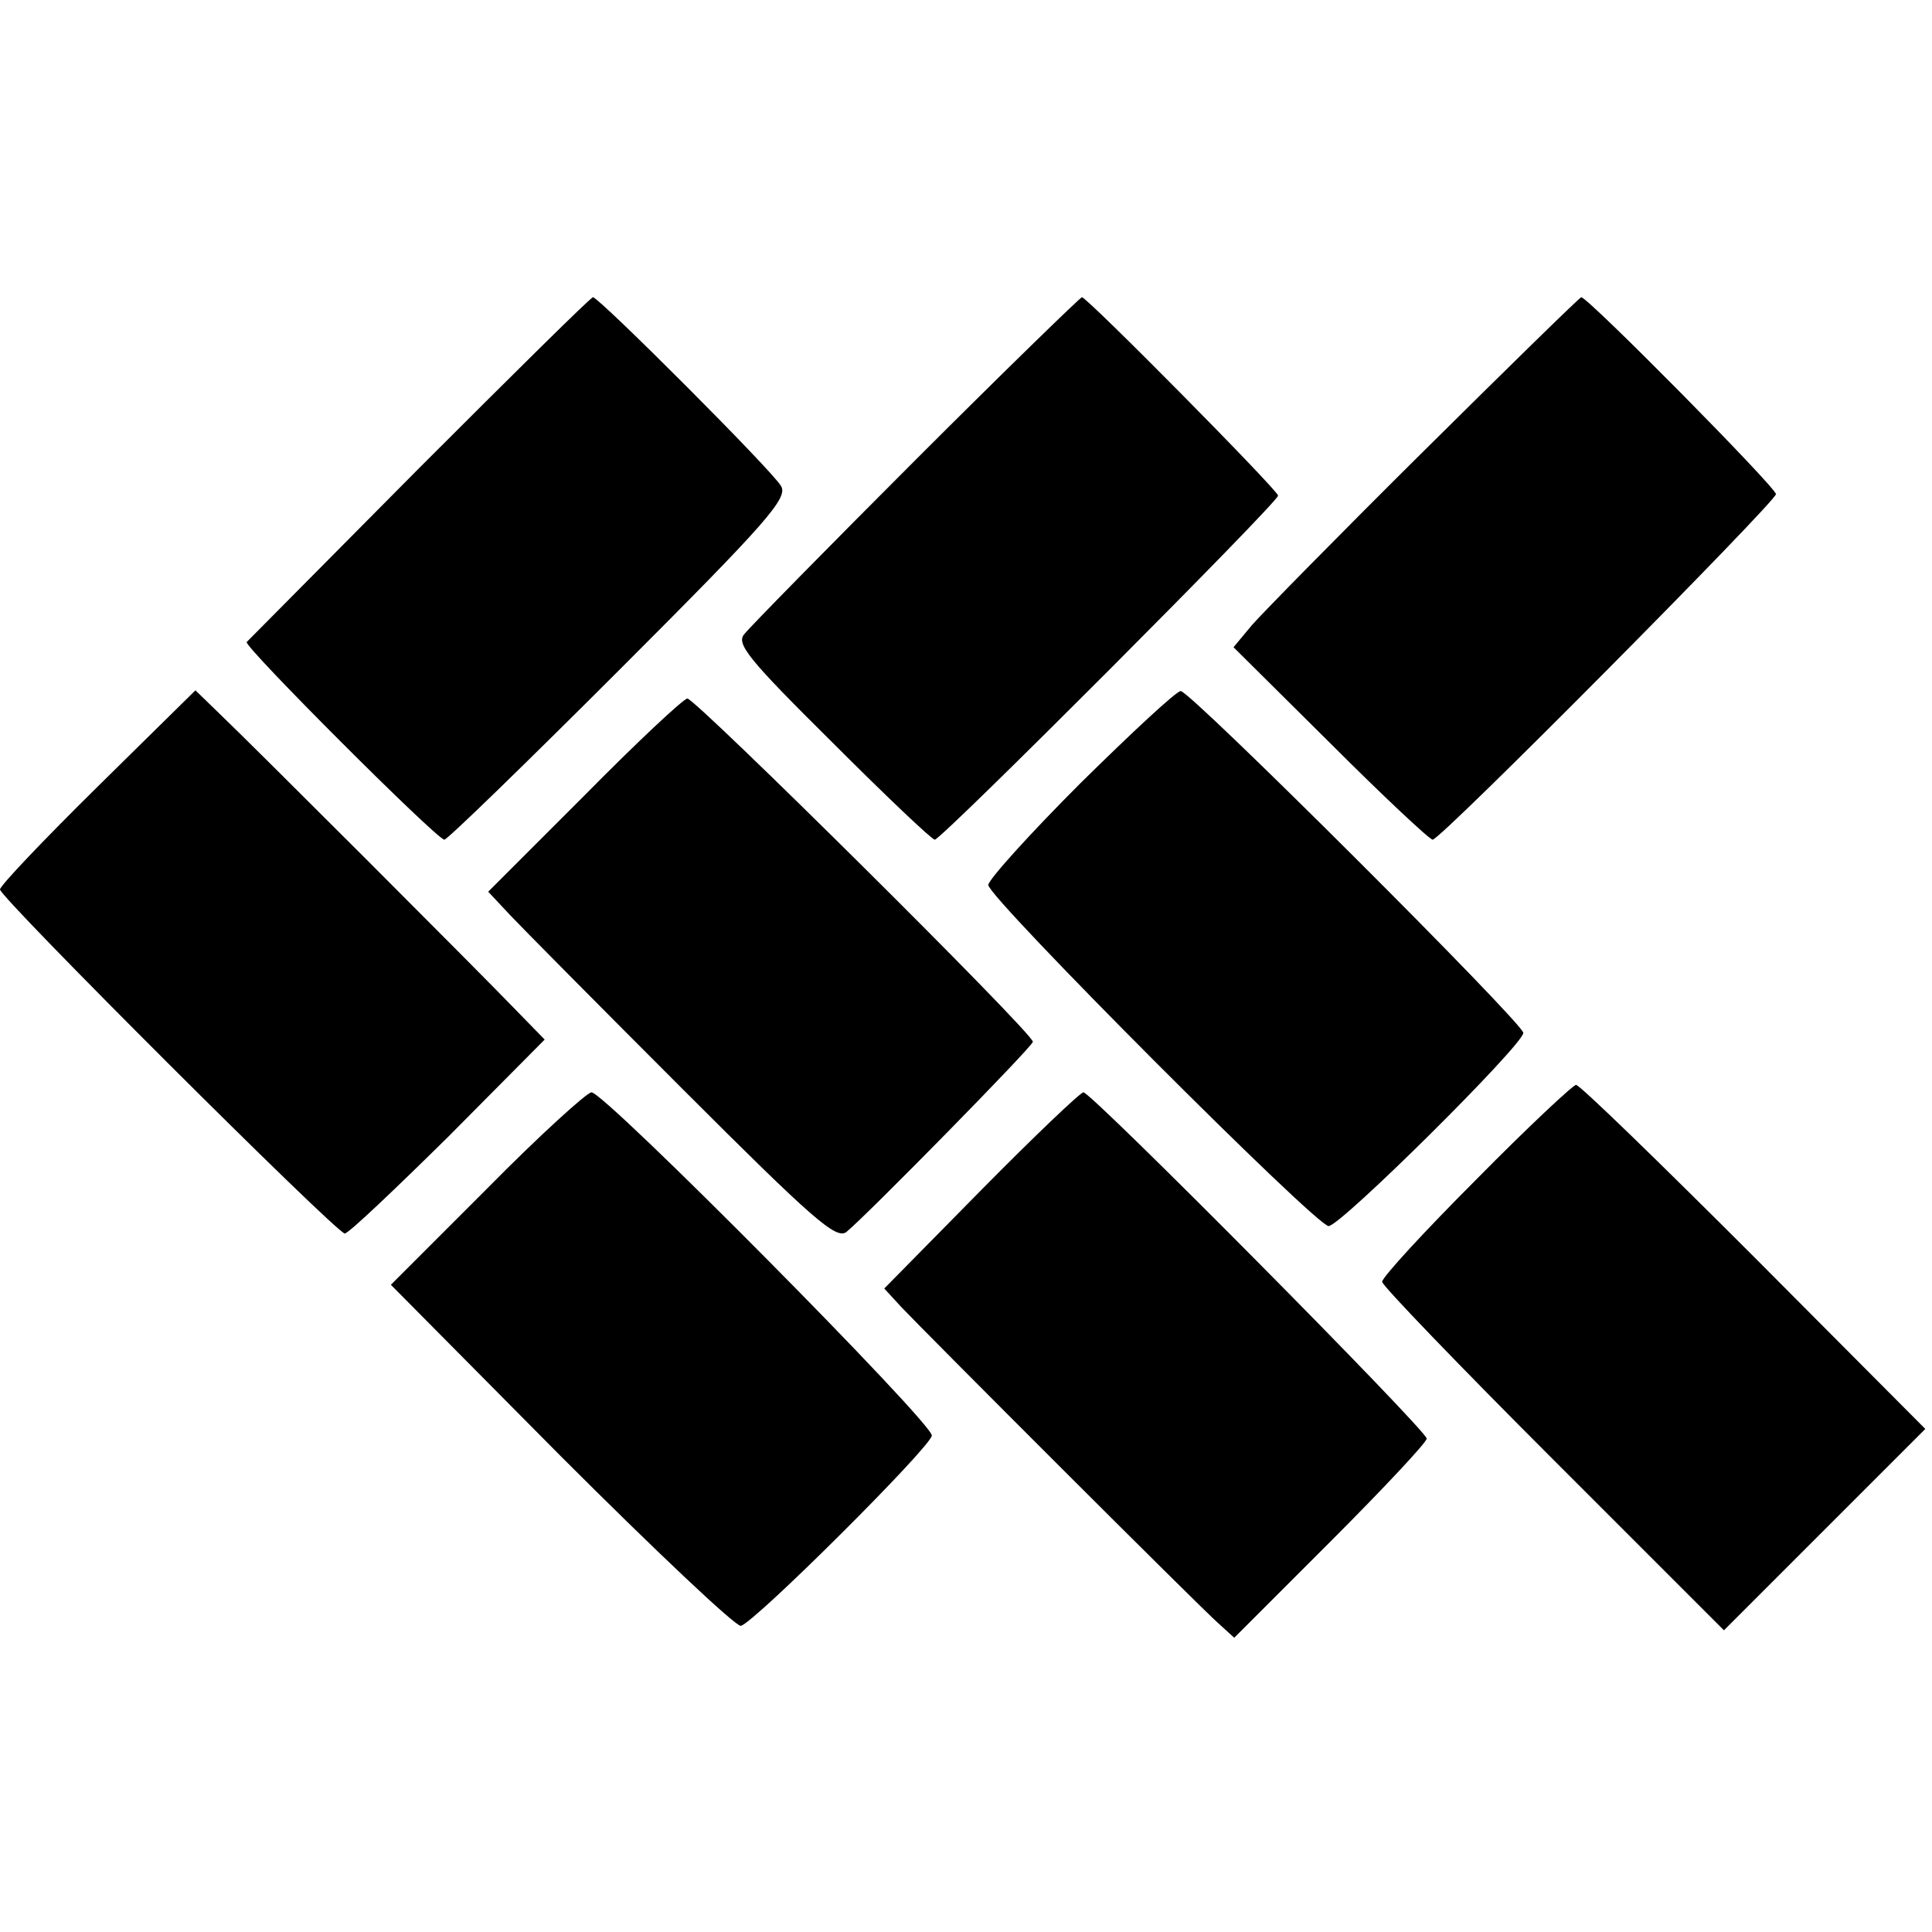
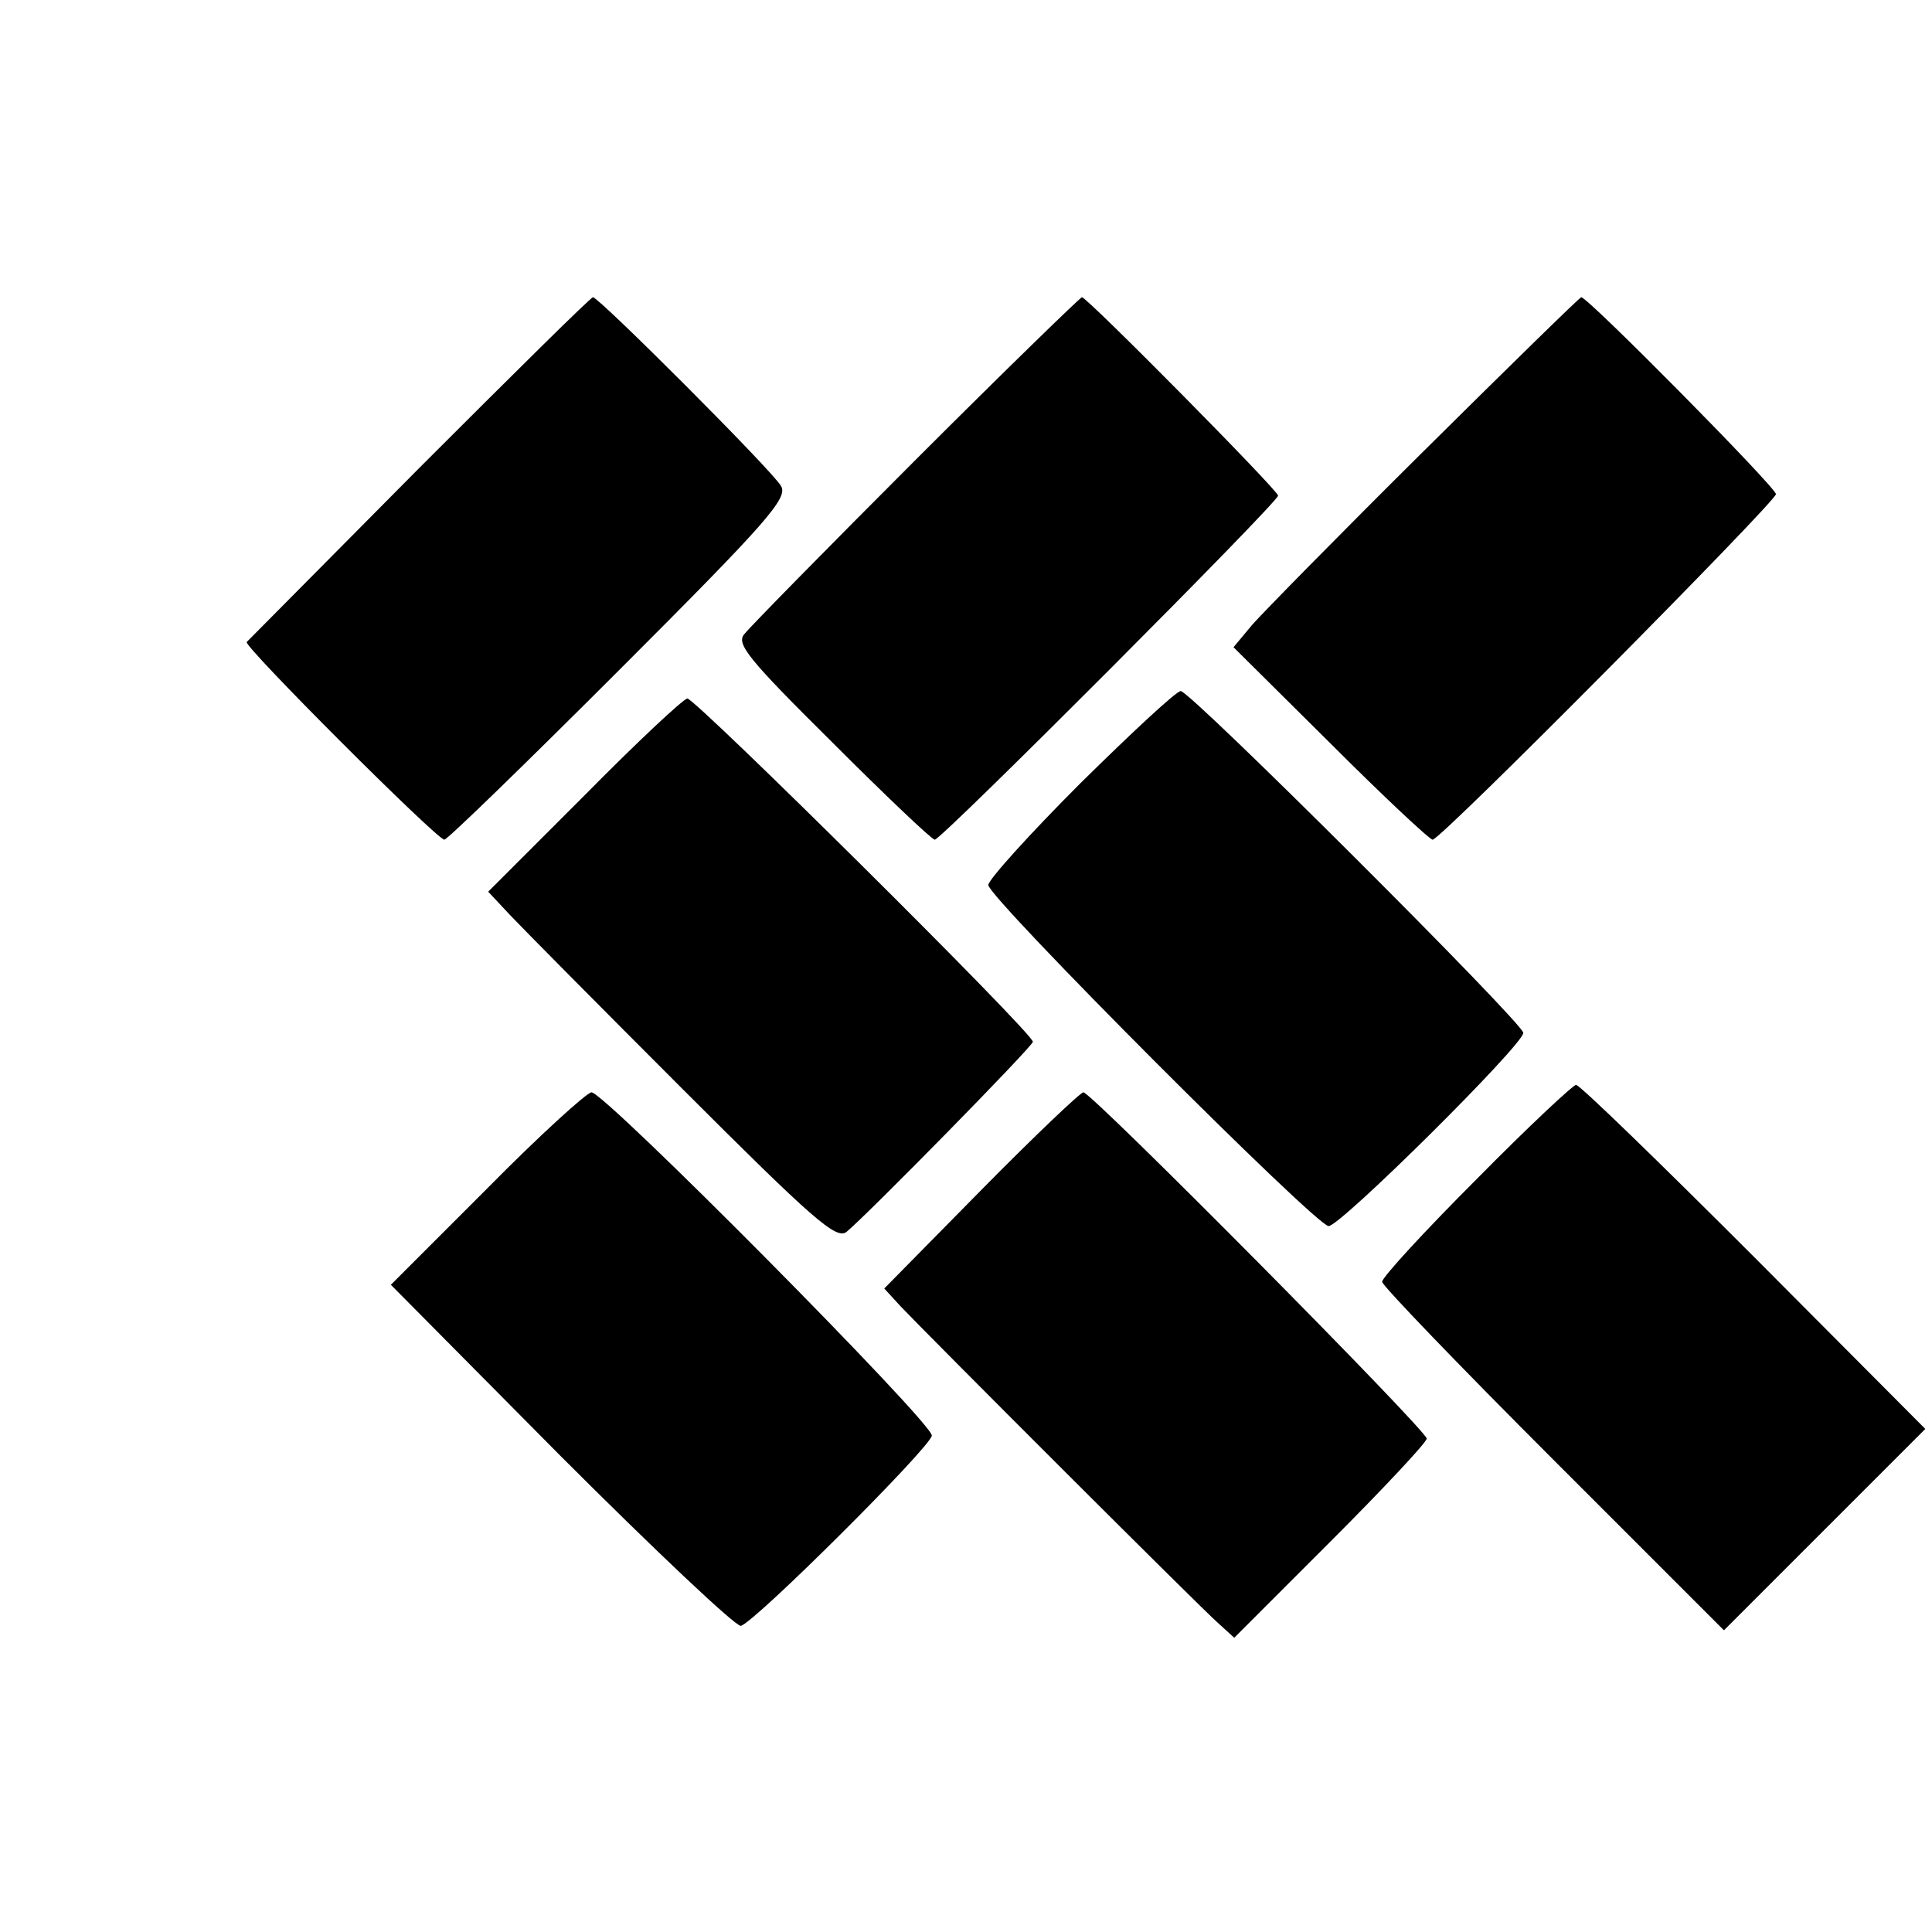
<svg xmlns="http://www.w3.org/2000/svg" version="1.0" width="260pt" height="260pt" viewBox="0 0 260 260" preserveAspectRatio="xMidYMid meet">
  <g transform="translate(0,260) scale(0.1,-0.1)" fill="#000000" stroke="none">
    <path d="M564 1970 c-126 -127 -230 -232 -232 -234 -5 -5 256 -266 266 -266 4 0 110 103 236 229 199 199 227 231 217 247 -11 20 -245 254 -253 254 -3 0 -108 -104 -234 -230z" />
    <path d="M1233 1982 c-120 -120 -224 -226 -231 -235 -12 -13 4 -33 118 -146 72 -72 134 -131 138 -131 9 0 462 454 462 463 0 7 -257 267 -264 267 -2 0 -103 -98 -223 -218z" />
    <path d="M1917 1994 c-114 -113 -218 -219 -232 -235 l-25 -30 131 -130 c71 -71 133 -129 137 -129 11 0 462 455 462 465 0 9 -253 265 -262 265 -2 0 -97 -93 -211 -206z" />
-     <path d="M131 1541 c-72 -71 -131 -133 -131 -138 0 -11 453 -463 464 -463 5 0 67 59 139 130 l130 131 -39 40 c-52 54 -353 355 -397 397 l-34 33 -132 -130z" />
    <path d="M1454 1546 c-68 -68 -124 -130 -124 -137 0 -17 441 -459 458 -459 16 0 262 244 262 260 0 13 -448 460 -461 460 -6 0 -66 -56 -135 -124z" />
    <path d="M786 1529 l-129 -129 29 -31 c16 -17 121 -123 233 -235 176 -176 206 -202 220 -192 29 24 251 250 251 256 0 12 -454 462 -465 462 -6 -1 -68 -59 -139 -131z" />
    <path d="M1987 1013 c-70 -70 -127 -132 -127 -138 0 -5 104 -113 230 -239 l230 -230 136 136 135 135 -231 232 c-127 127 -234 231 -239 231 -4 0 -65 -57 -134 -127z" />
    <path d="M655 1000 l-129 -129 229 -231 c127 -127 235 -229 242 -228 18 4 255 240 257 256 3 15 -440 462 -458 462 -6 0 -70 -58 -141 -130z" />
    <path d="M1320 998 l-130 -132 22 -24 c33 -35 402 -404 427 -426 l22 -20 129 129 c72 72 130 134 130 139 0 11 -451 466 -462 466 -4 0 -66 -59 -138 -132z" />
  </g>
</svg>